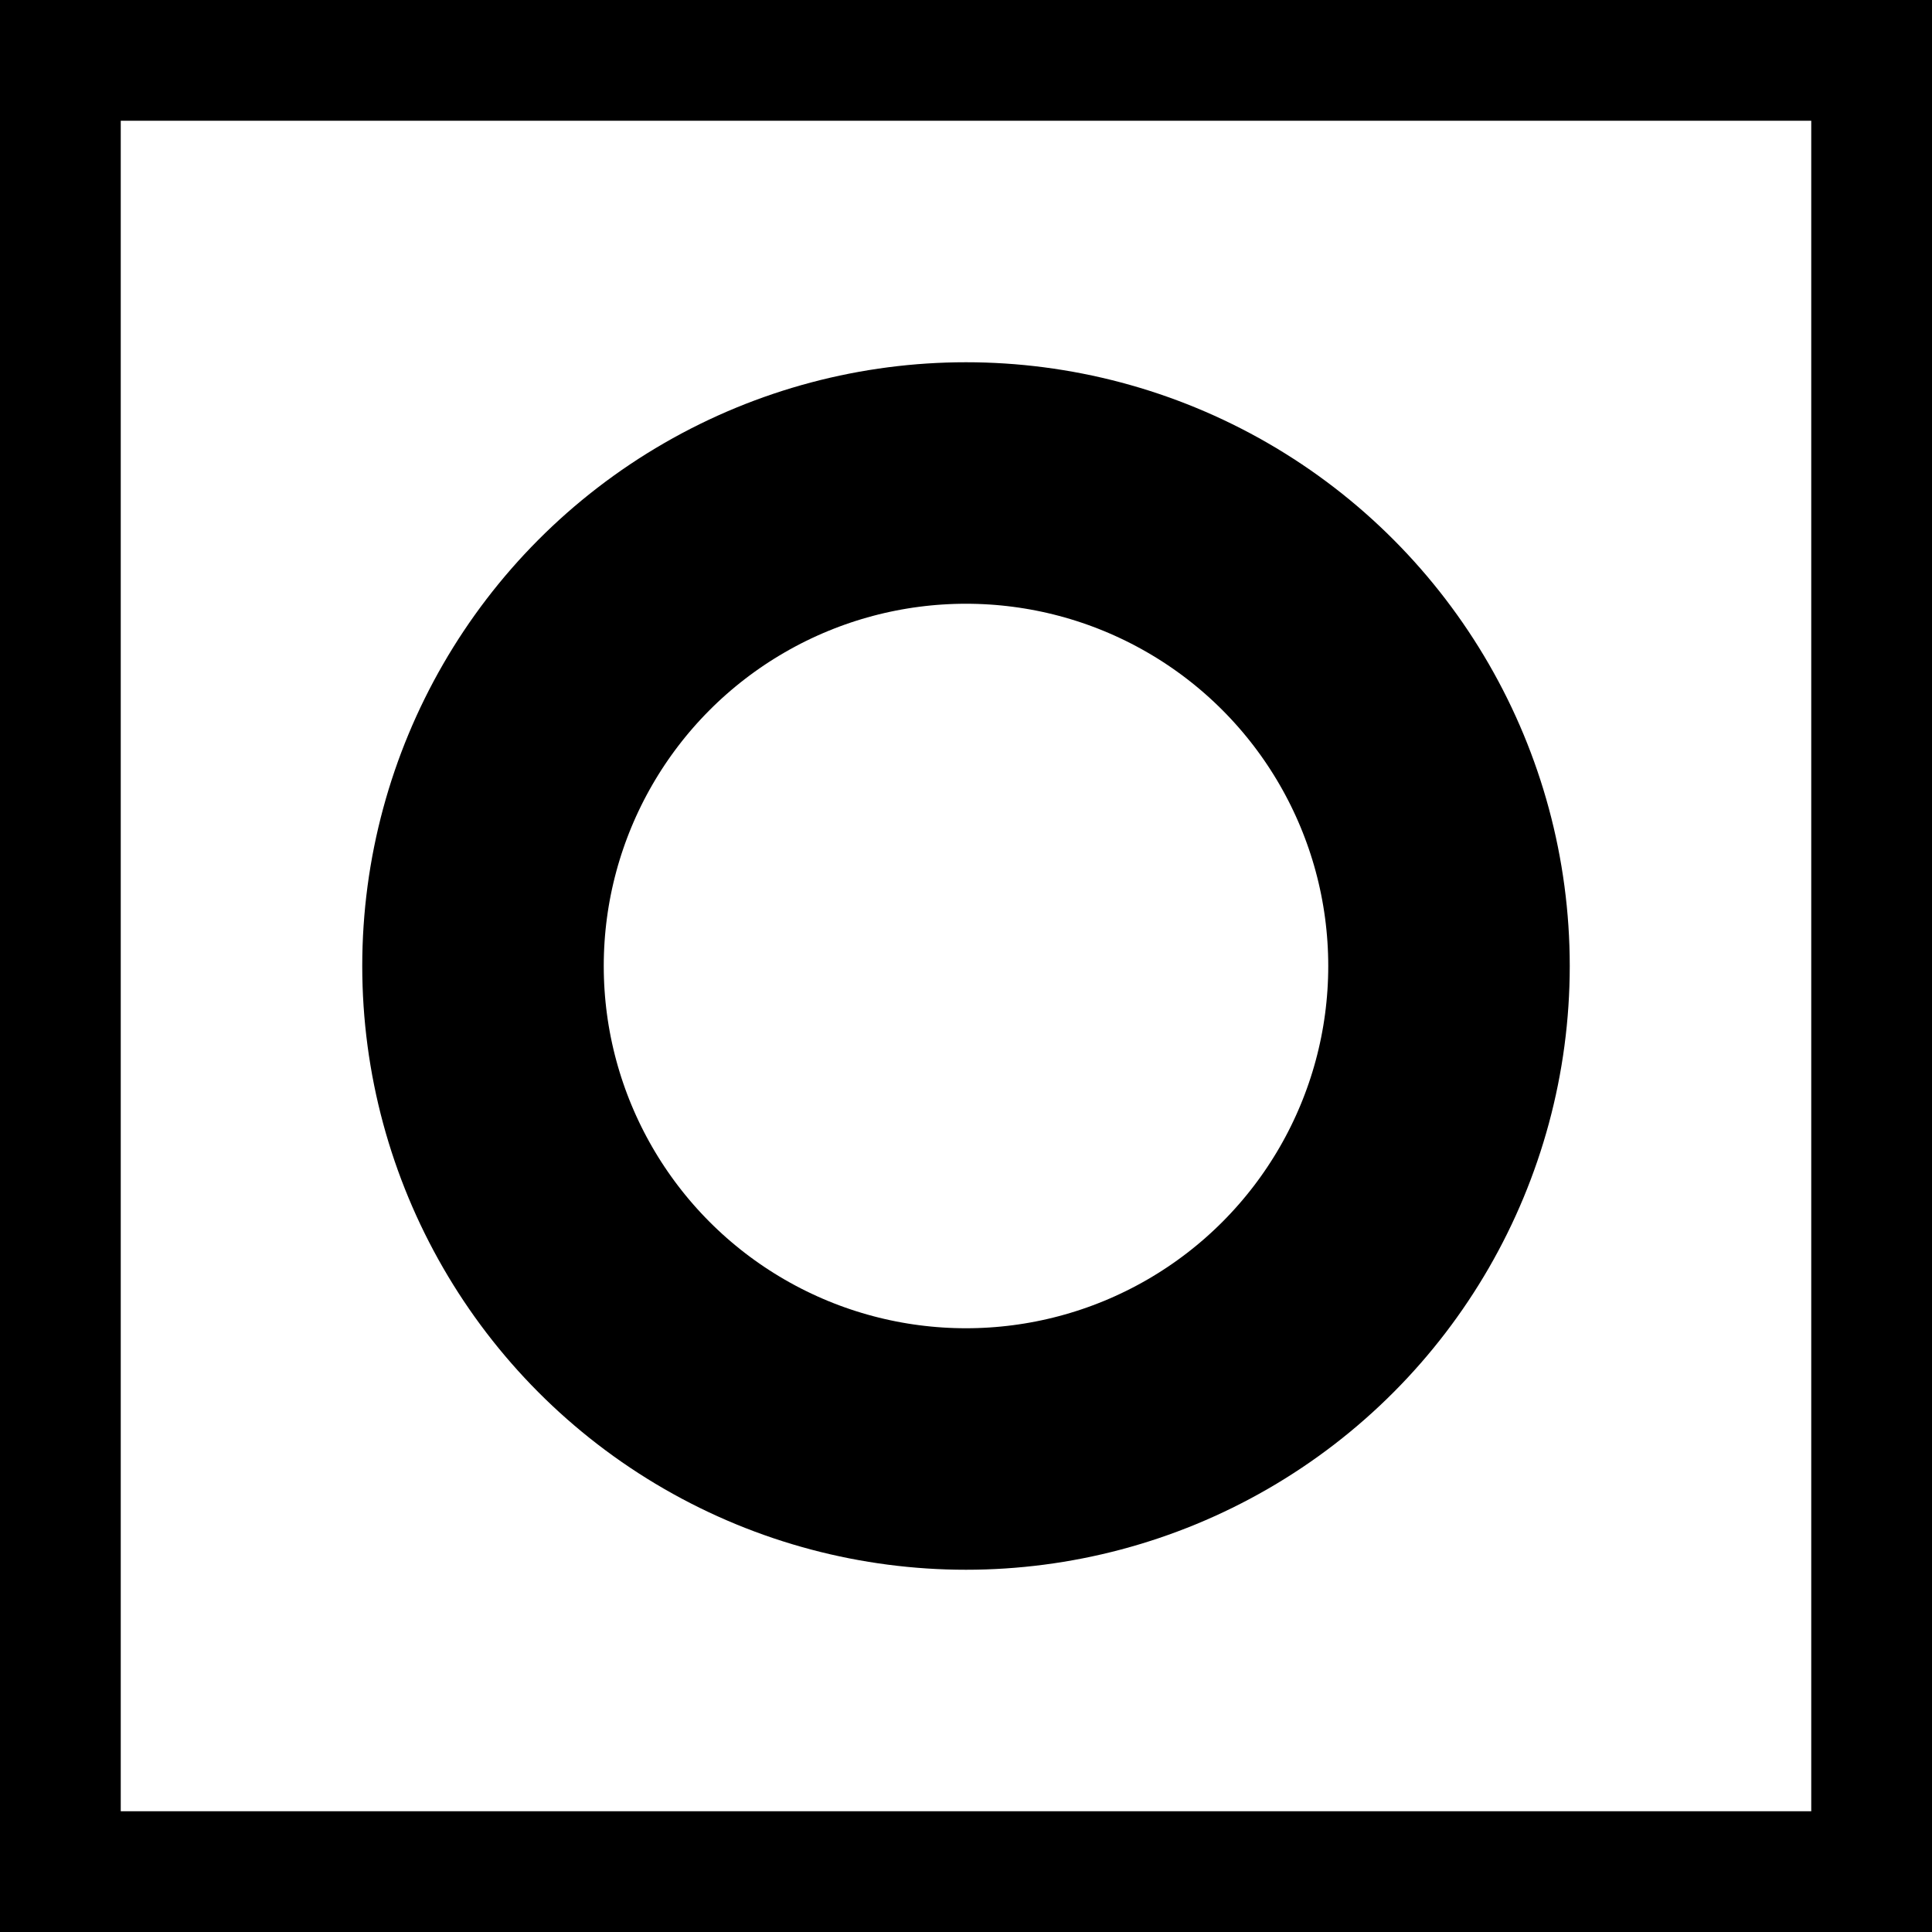
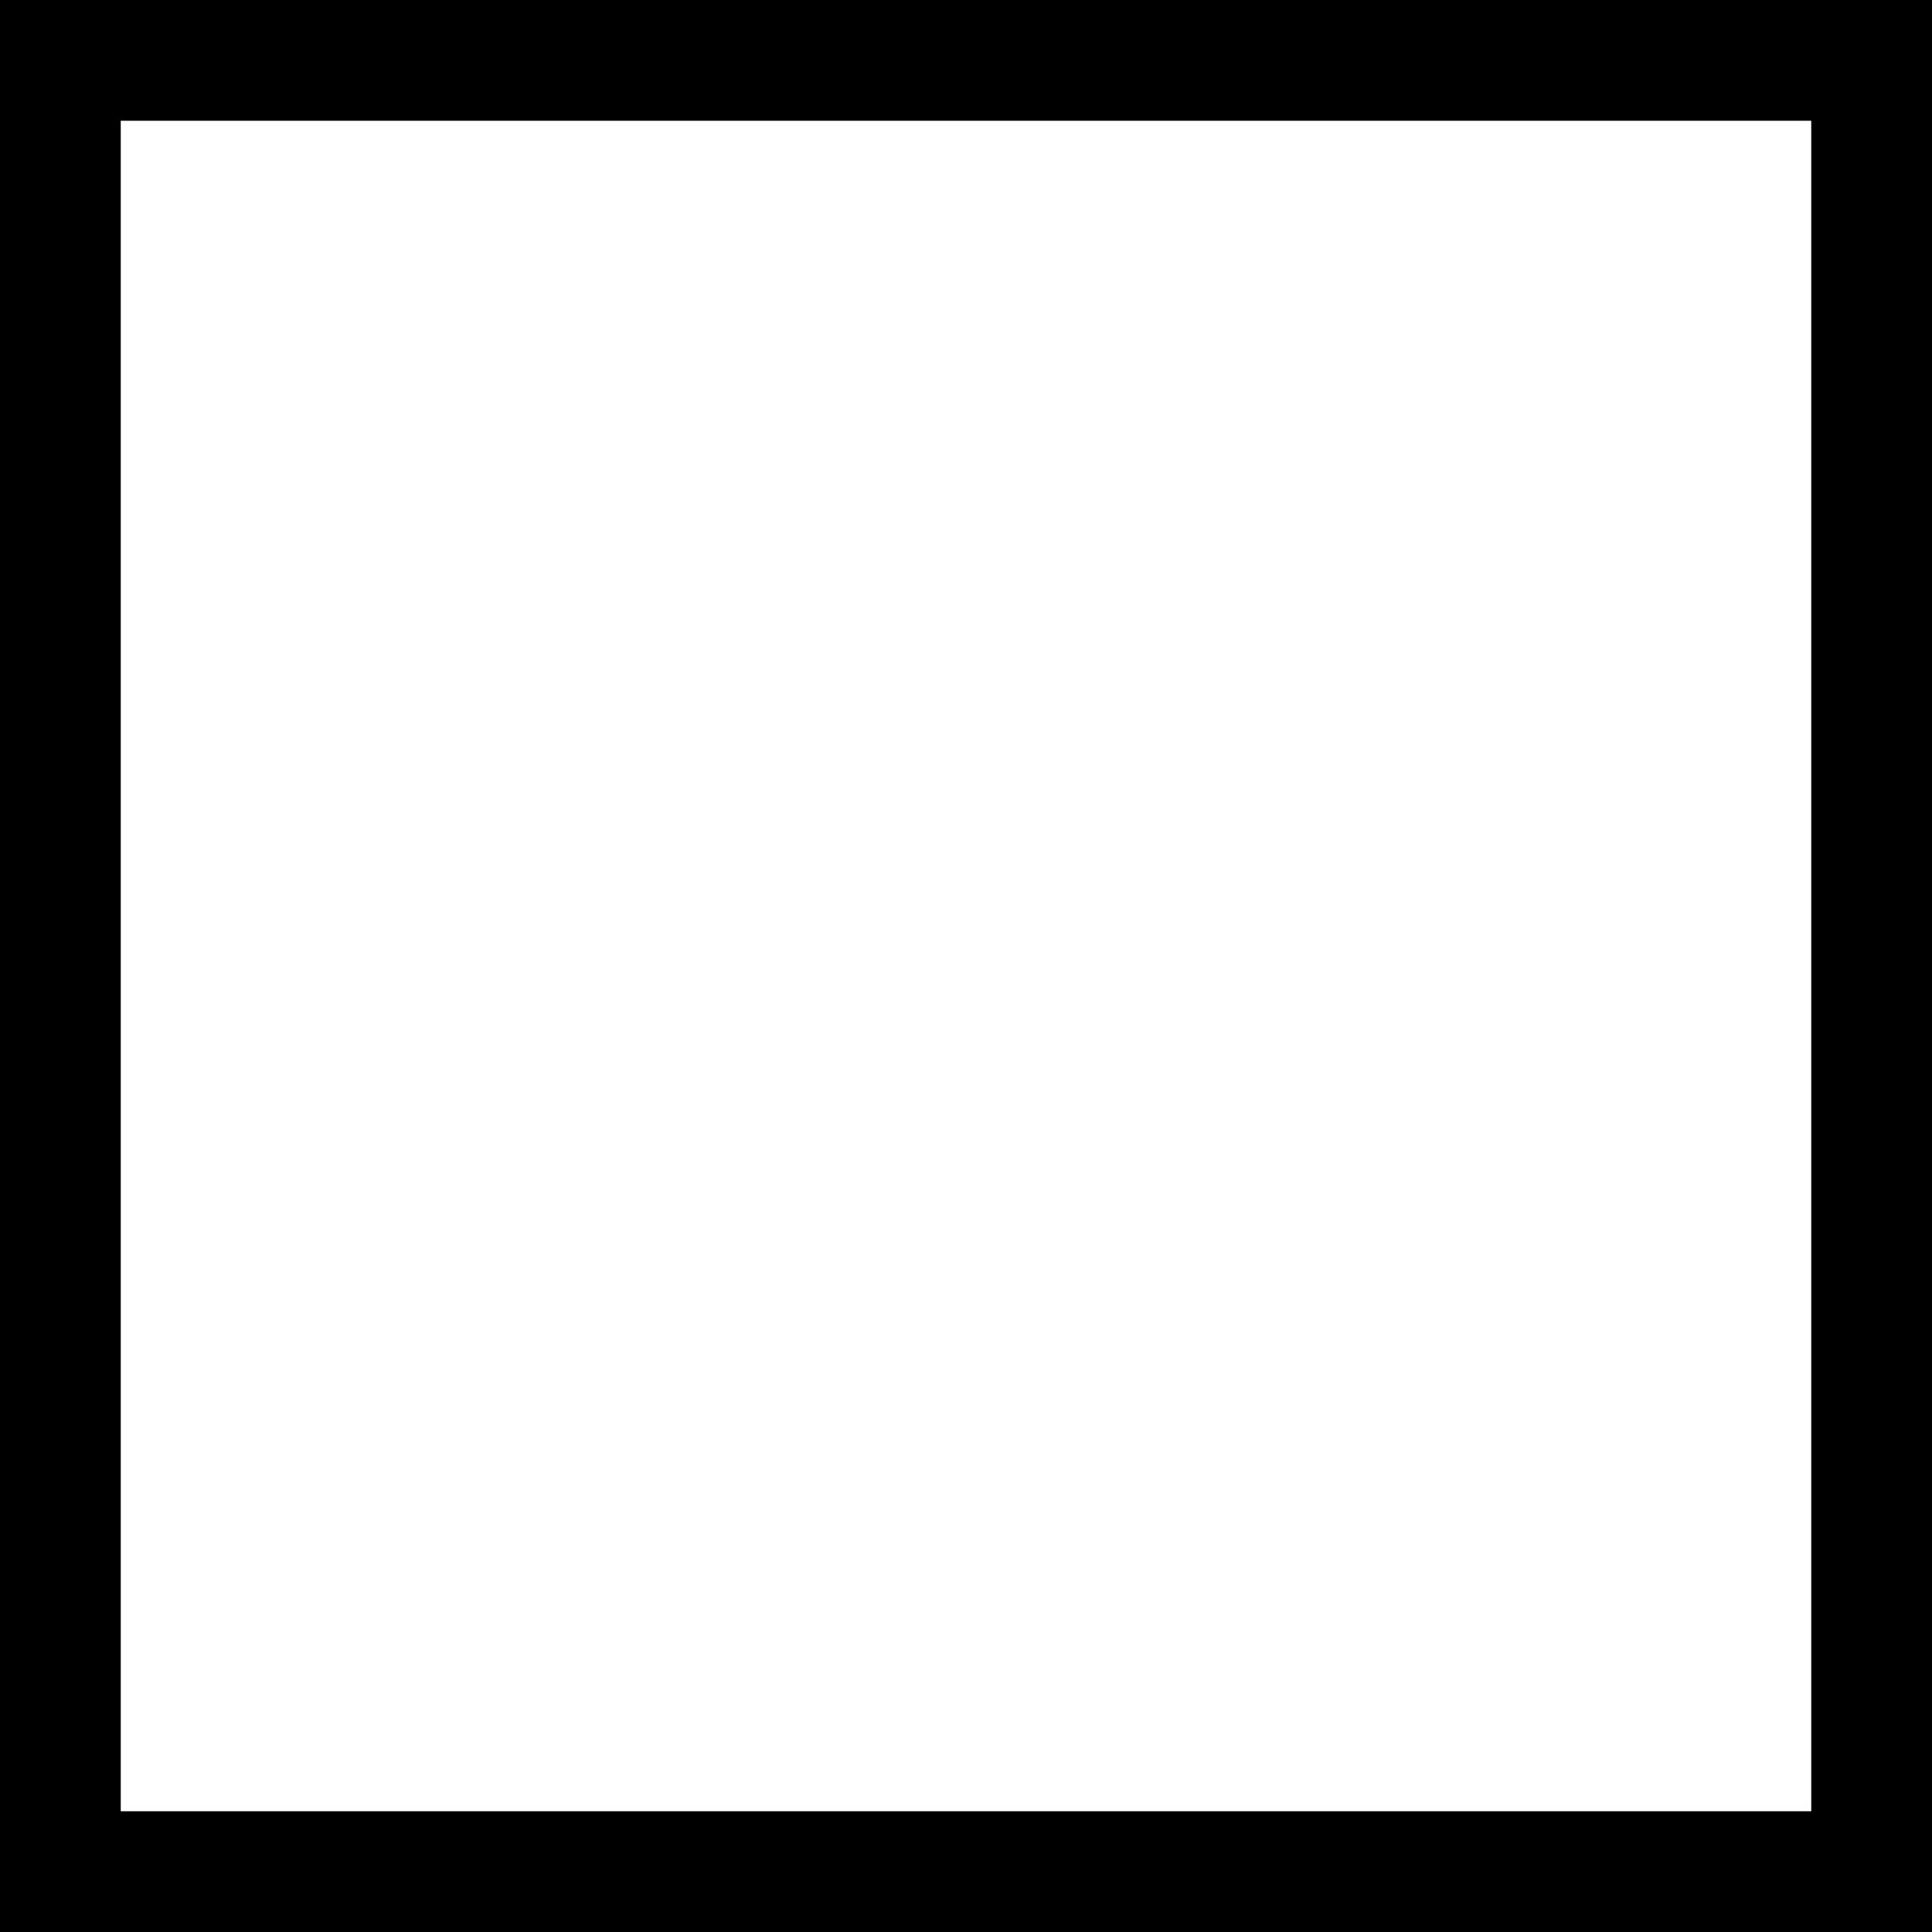
<svg height="16" width="16">
  <rect width="100%" height="100%" fill="#808080" stroke="none" />
  <rect width="16" height="16" style="fill:white;stroke-width:2;stroke:black" />
-   <circle cx="8" cy="8" r="4" style="fill:white;stroke-width:2;stroke:black" />
</svg>